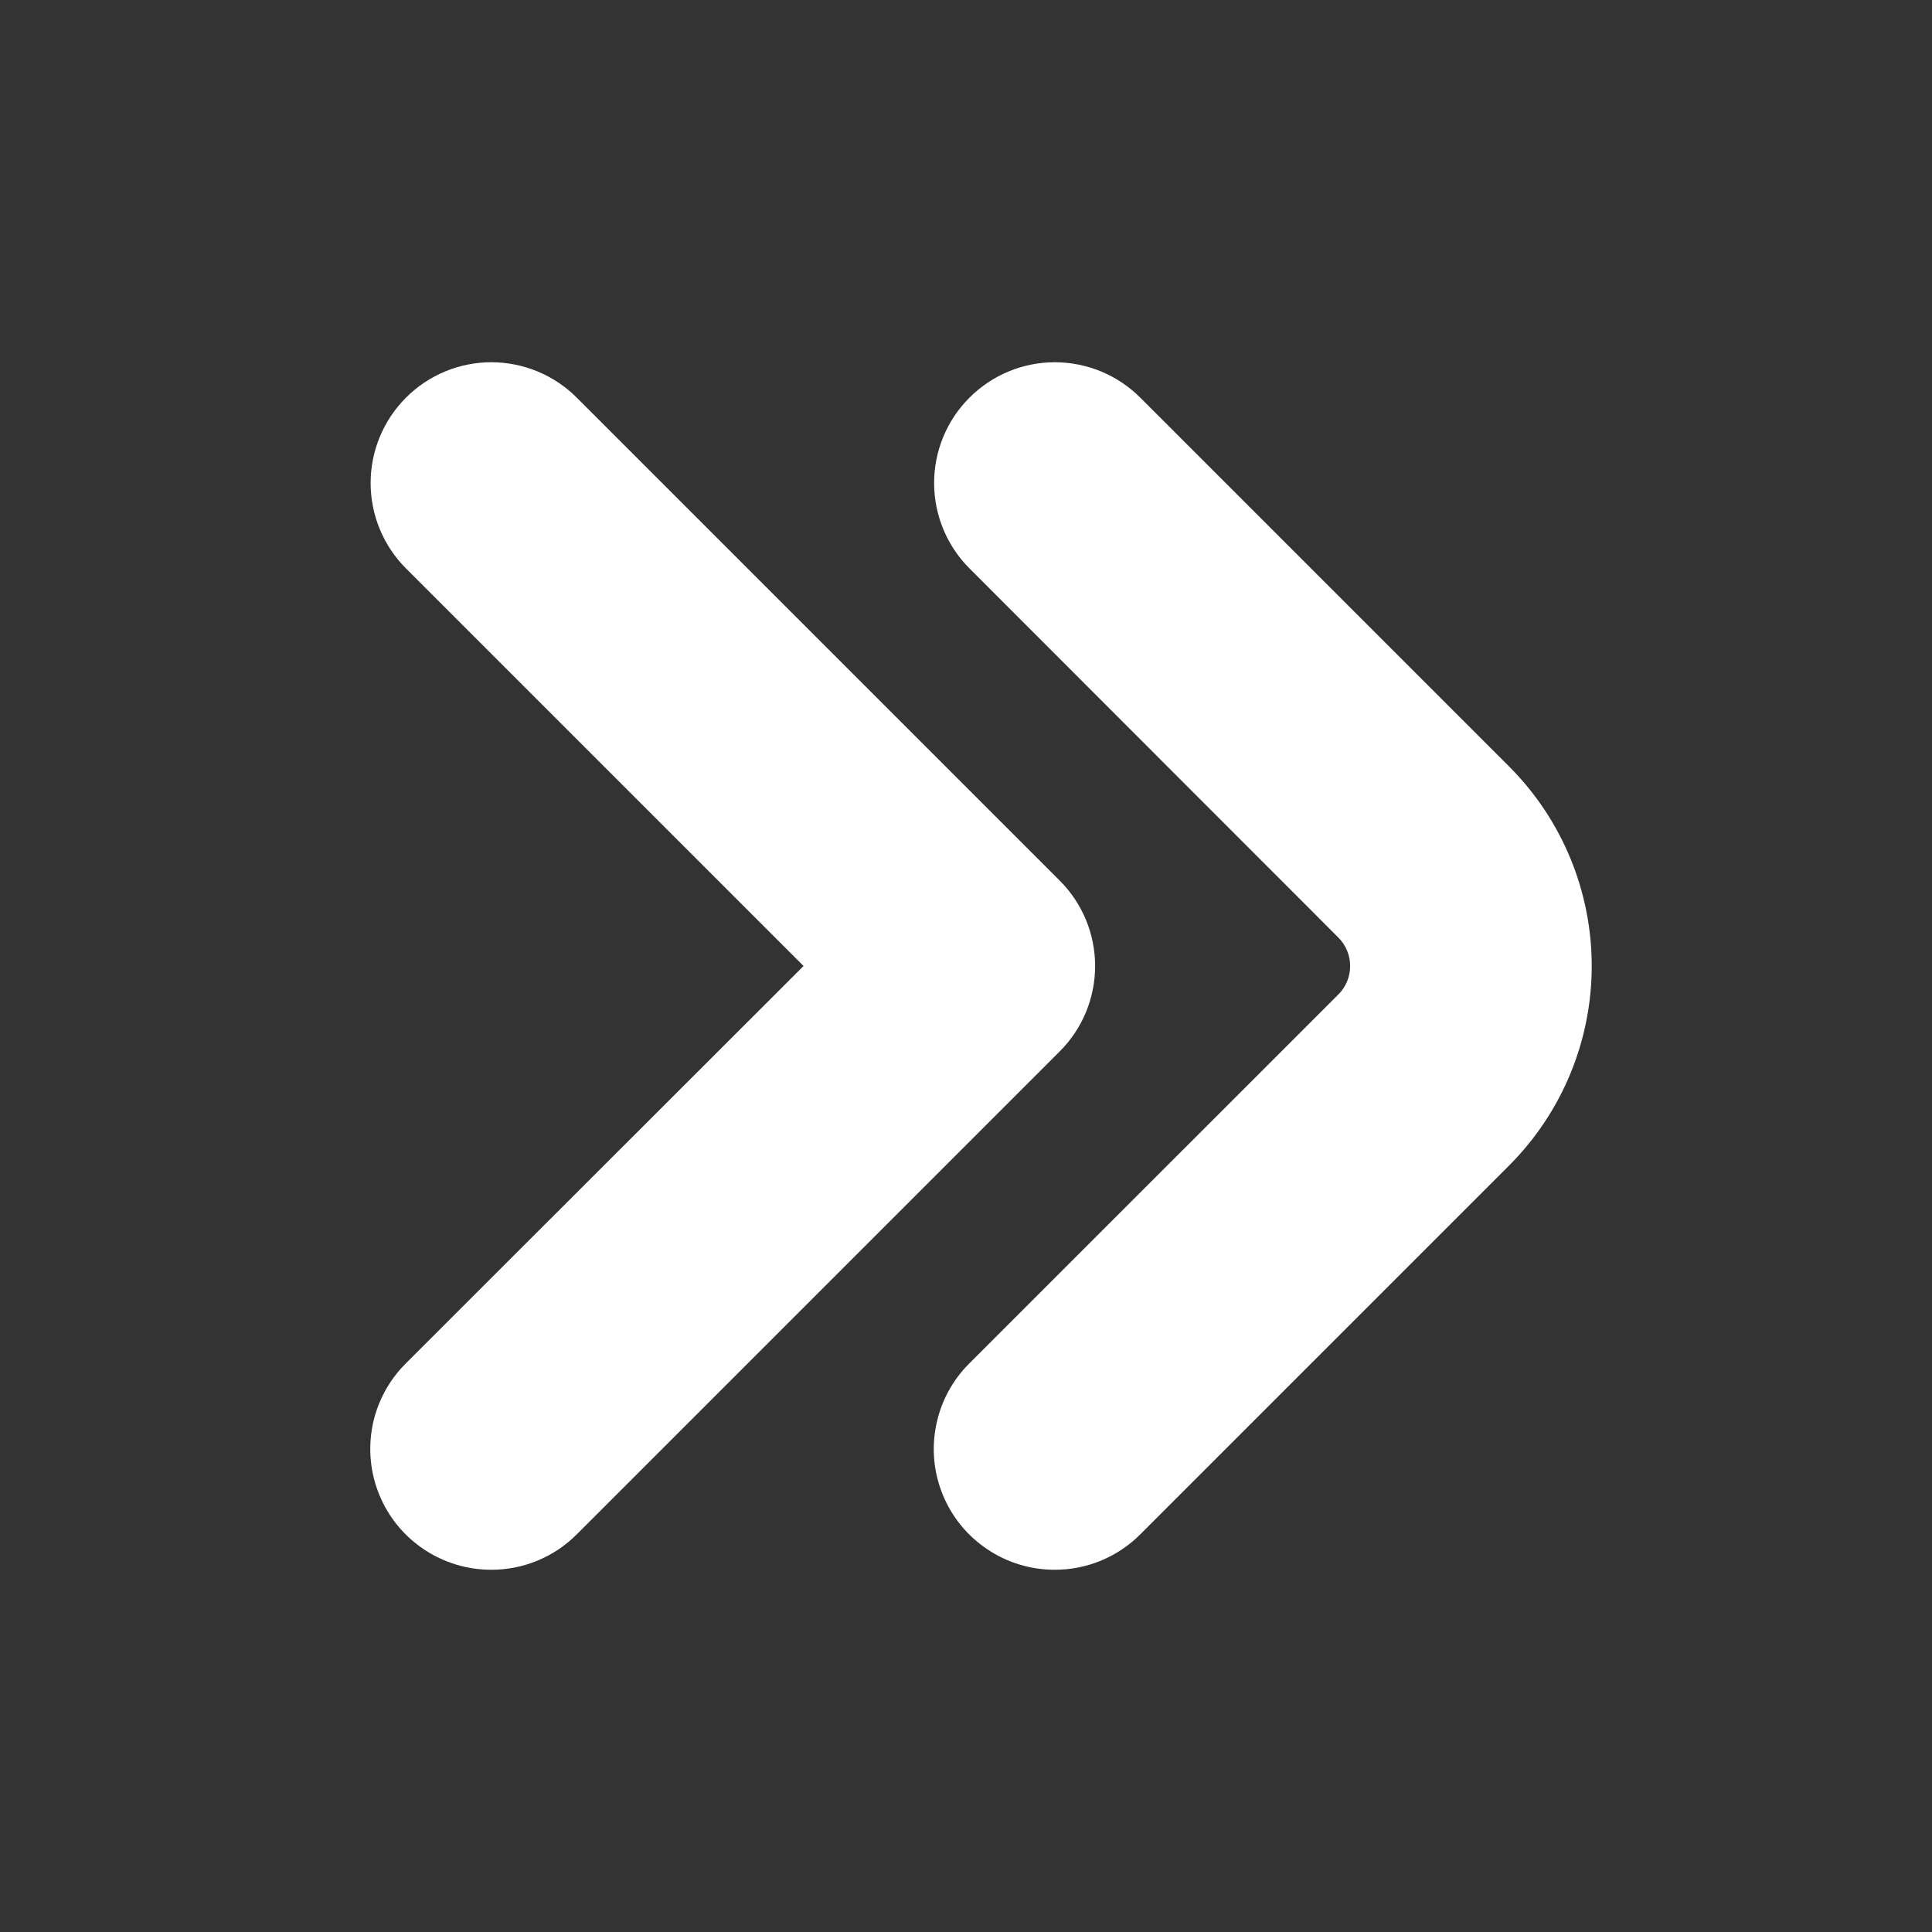
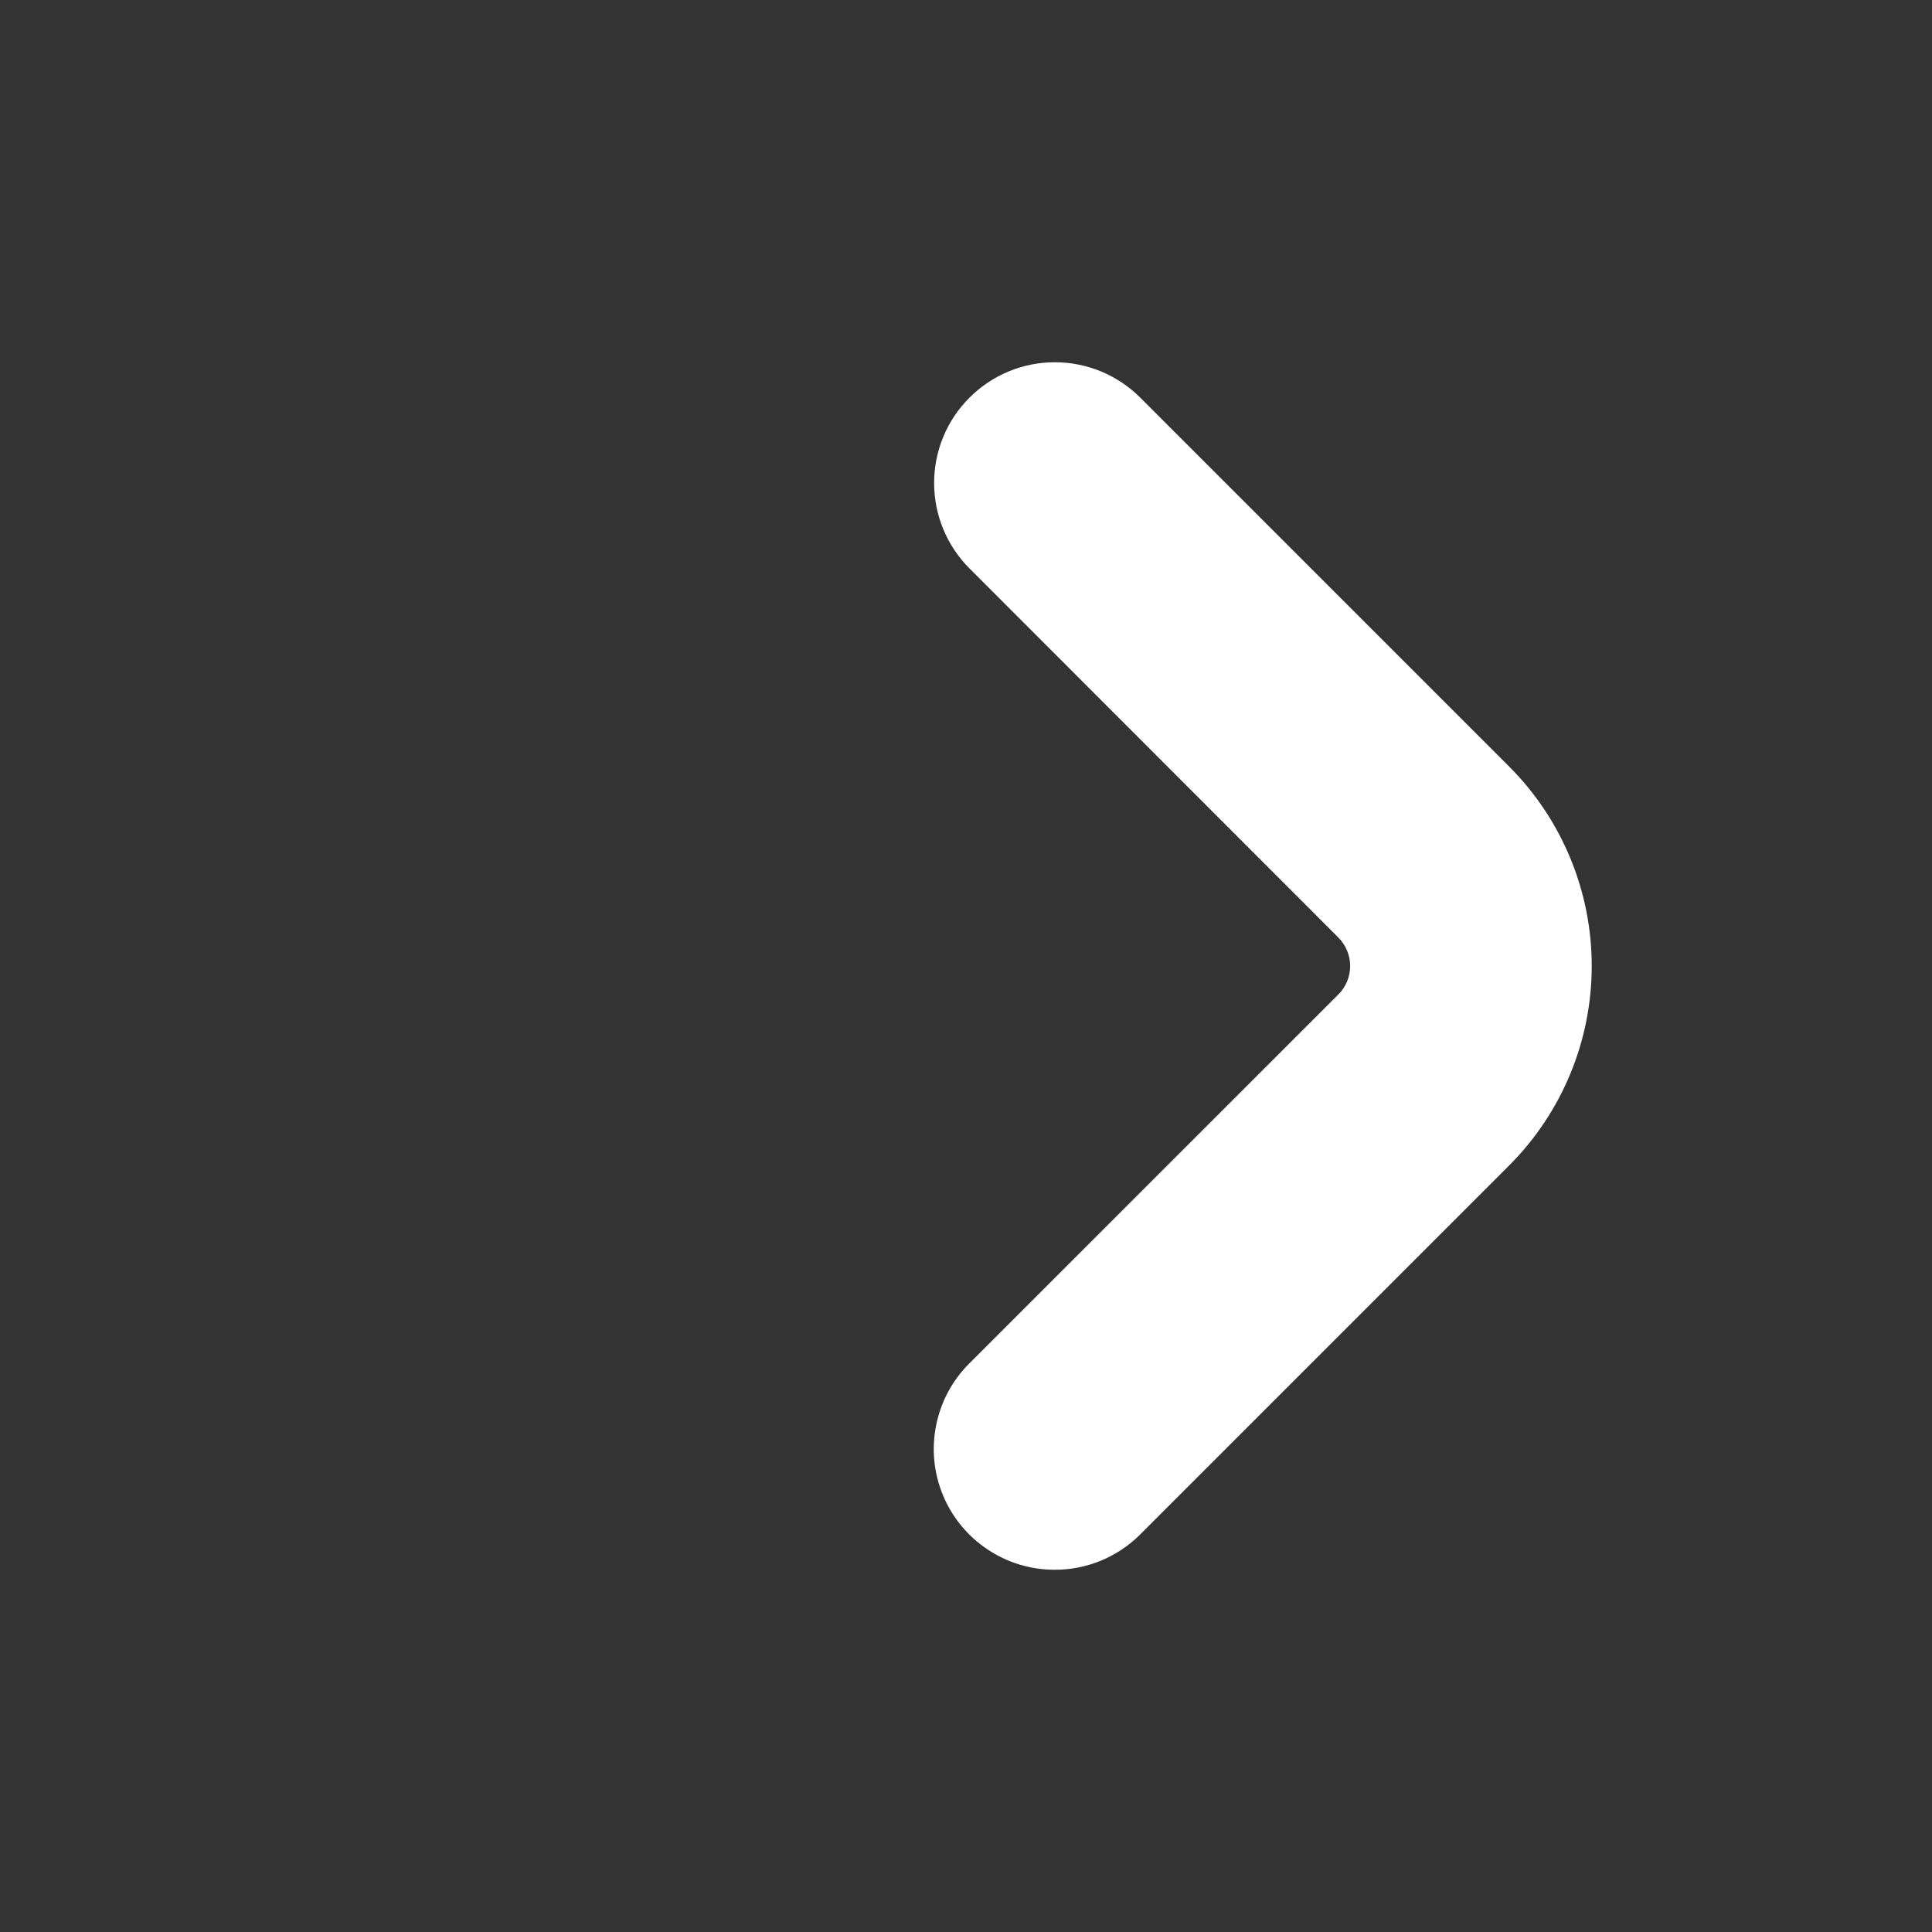
<svg xmlns="http://www.w3.org/2000/svg" width="24" height="24" viewBox="0 0 24 24" fill="none">
  <rect x="0" y="0" width="24" height="24" fill="#333333" stroke="none" />
  <path d="M13.1 19.5C12.803 19.5 12.513 19.412 12.267 19.247C12.02 19.083 11.827 18.848 11.714 18.574C11.6 18.3 11.57 17.998 11.629 17.707C11.686 17.416 11.829 17.149 12.039 16.939L16.625 12.354C16.672 12.308 16.709 12.252 16.734 12.192C16.759 12.131 16.772 12.066 16.772 12C16.772 11.934 16.759 11.869 16.734 11.809C16.709 11.748 16.672 11.693 16.625 11.646L12.043 7.061C11.762 6.78 11.604 6.398 11.604 6C11.604 5.603 11.761 5.221 12.043 4.94C12.324 4.658 12.706 4.5 13.103 4.5C13.501 4.5 13.883 4.658 14.164 4.939L18.75 9.525C19.405 10.182 19.773 11.072 19.773 12C19.773 12.928 19.405 13.818 18.75 14.475L14.164 19.061C14.025 19.201 13.859 19.311 13.676 19.387C13.493 19.462 13.298 19.501 13.1 19.5Z" fill="white" />
-   <path d="M6.1 19.5C5.804 19.5 5.513 19.412 5.267 19.247C5.02 19.083 4.827 18.848 4.714 18.574C4.6 18.3 4.571 17.998 4.628 17.707C4.686 17.416 4.829 17.149 5.039 16.939L9.982 12L5.043 7.061C4.762 6.78 4.604 6.398 4.604 6C4.604 5.603 4.762 5.221 5.043 4.94C5.324 4.658 5.706 4.5 6.103 4.5C6.501 4.5 6.883 4.658 7.164 4.939L13.164 10.939C13.304 11.078 13.414 11.244 13.49 11.426C13.565 11.608 13.604 11.803 13.604 12C13.604 12.197 13.565 12.392 13.49 12.574C13.414 12.756 13.304 12.922 13.164 13.061L7.164 19.061C7.025 19.201 6.859 19.311 6.676 19.387C6.493 19.462 6.298 19.501 6.1 19.5Z" fill="white" />
</svg>